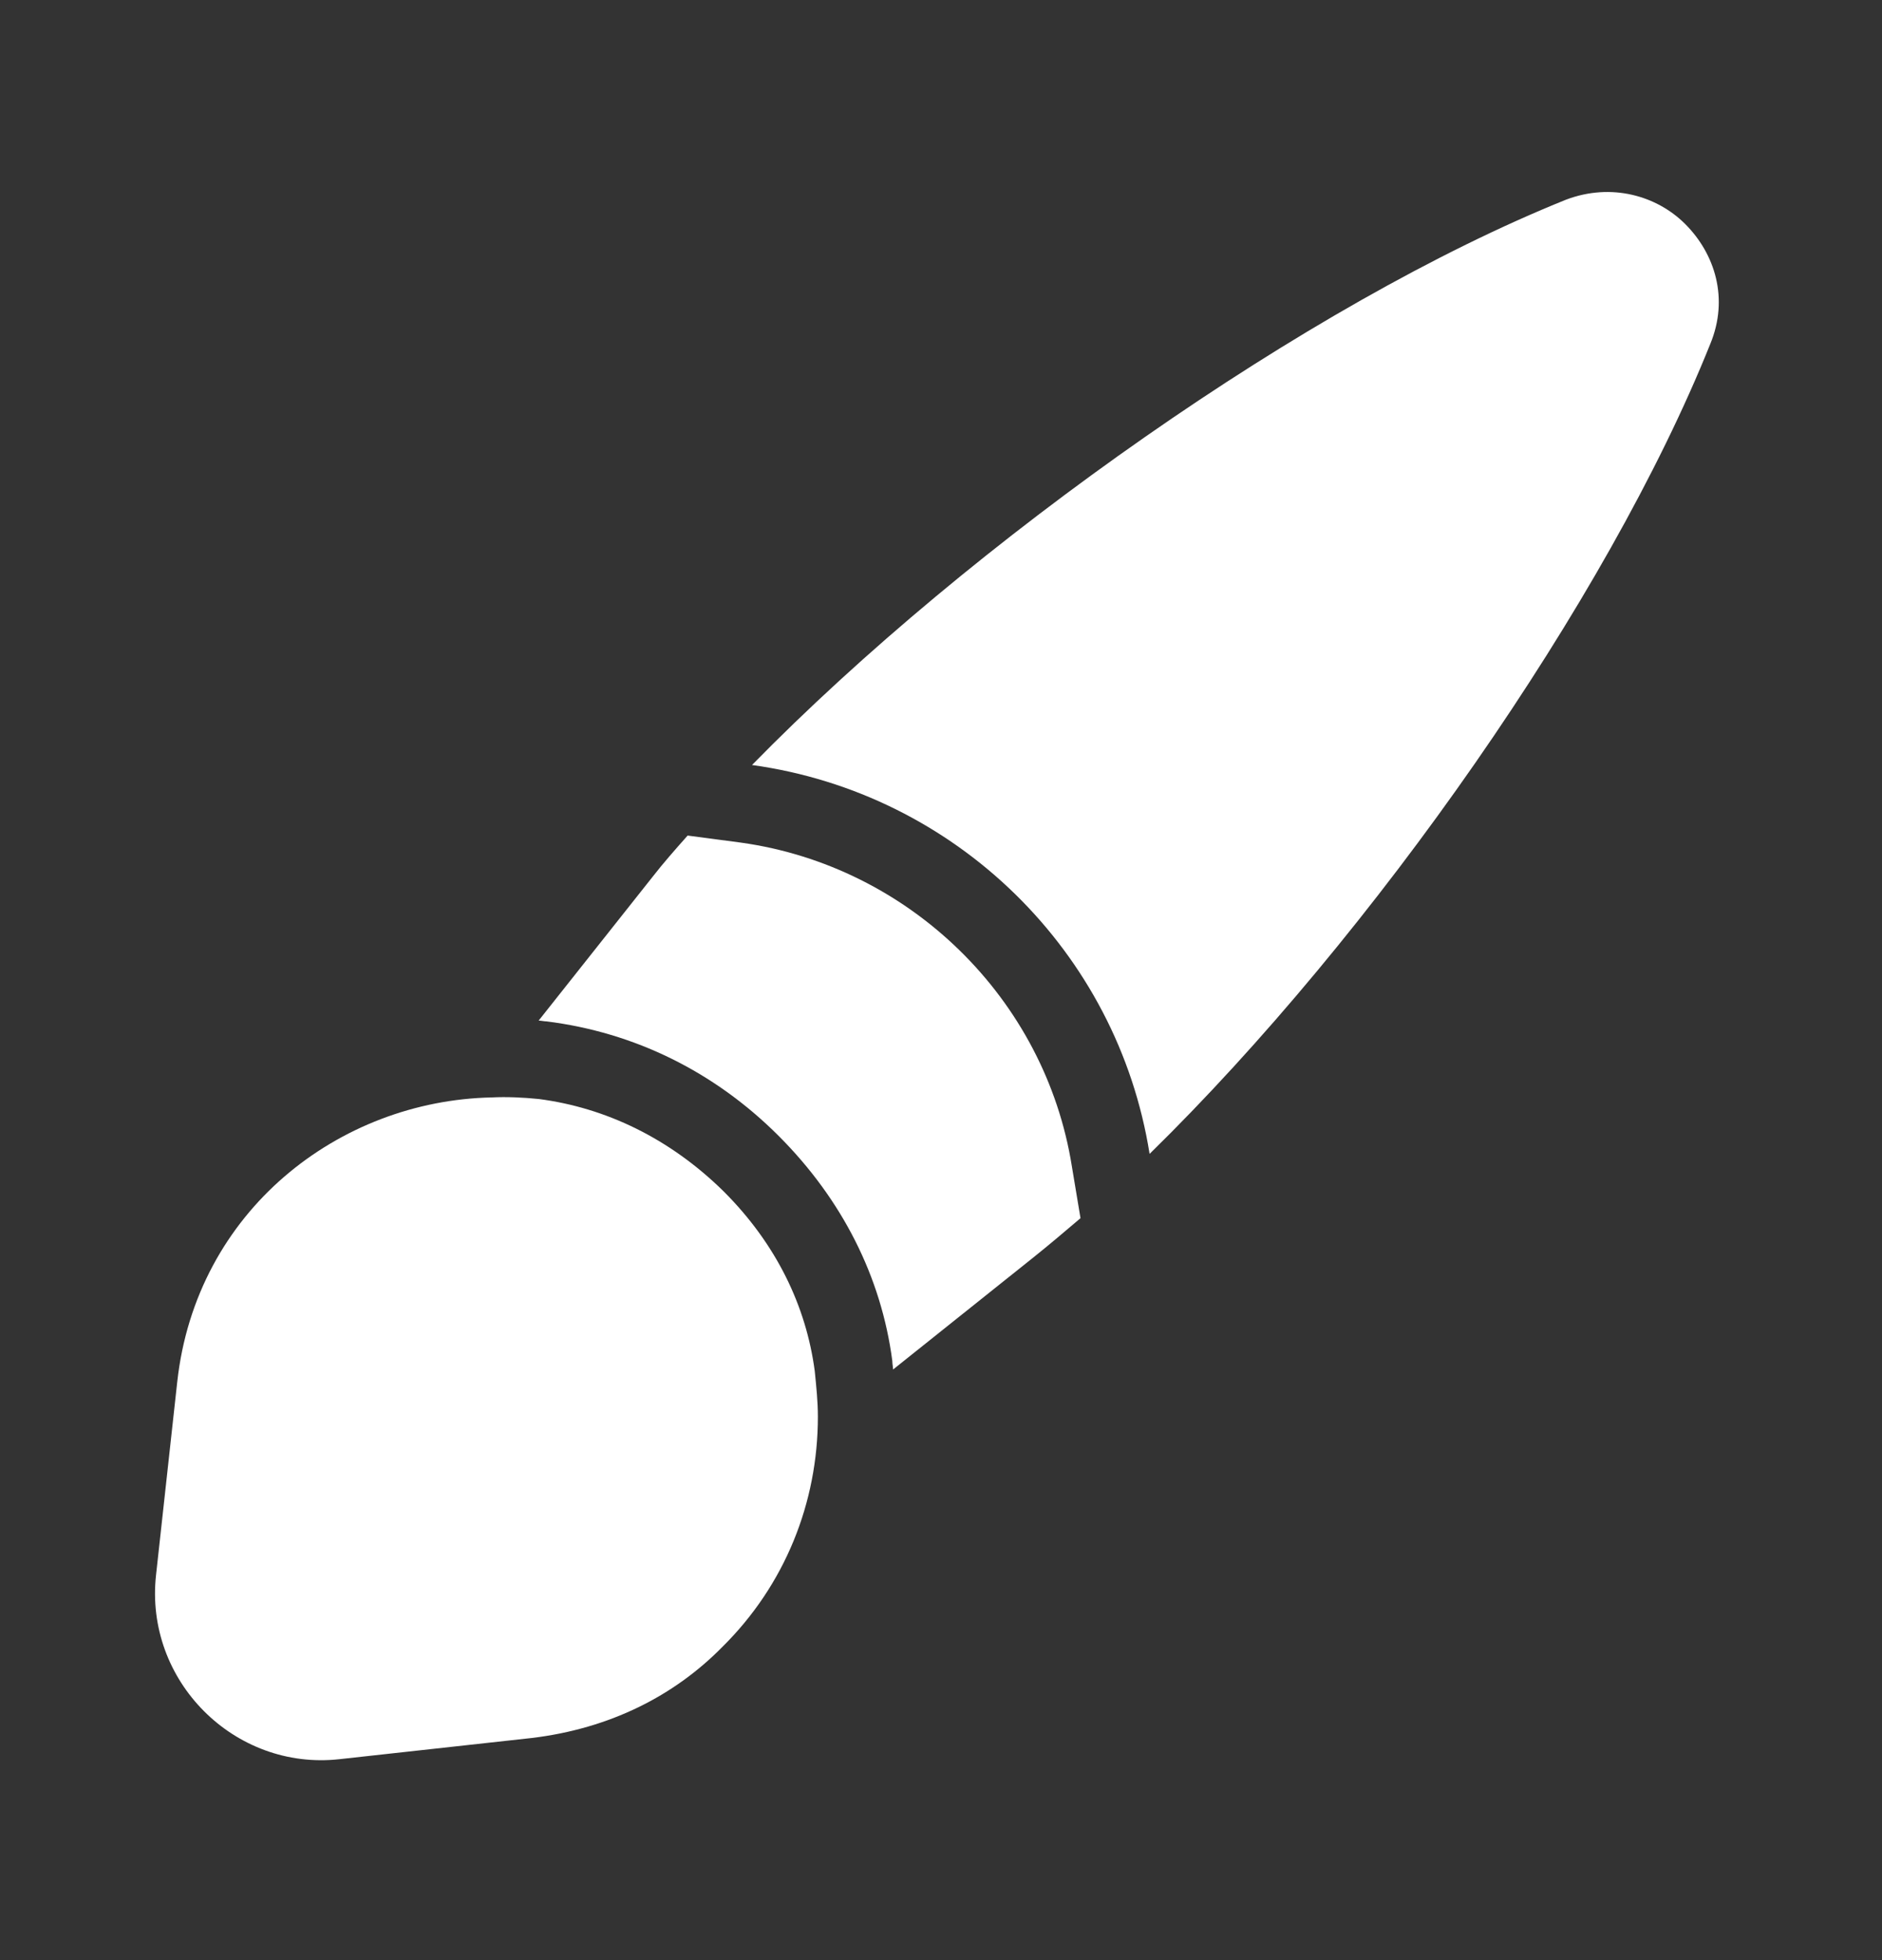
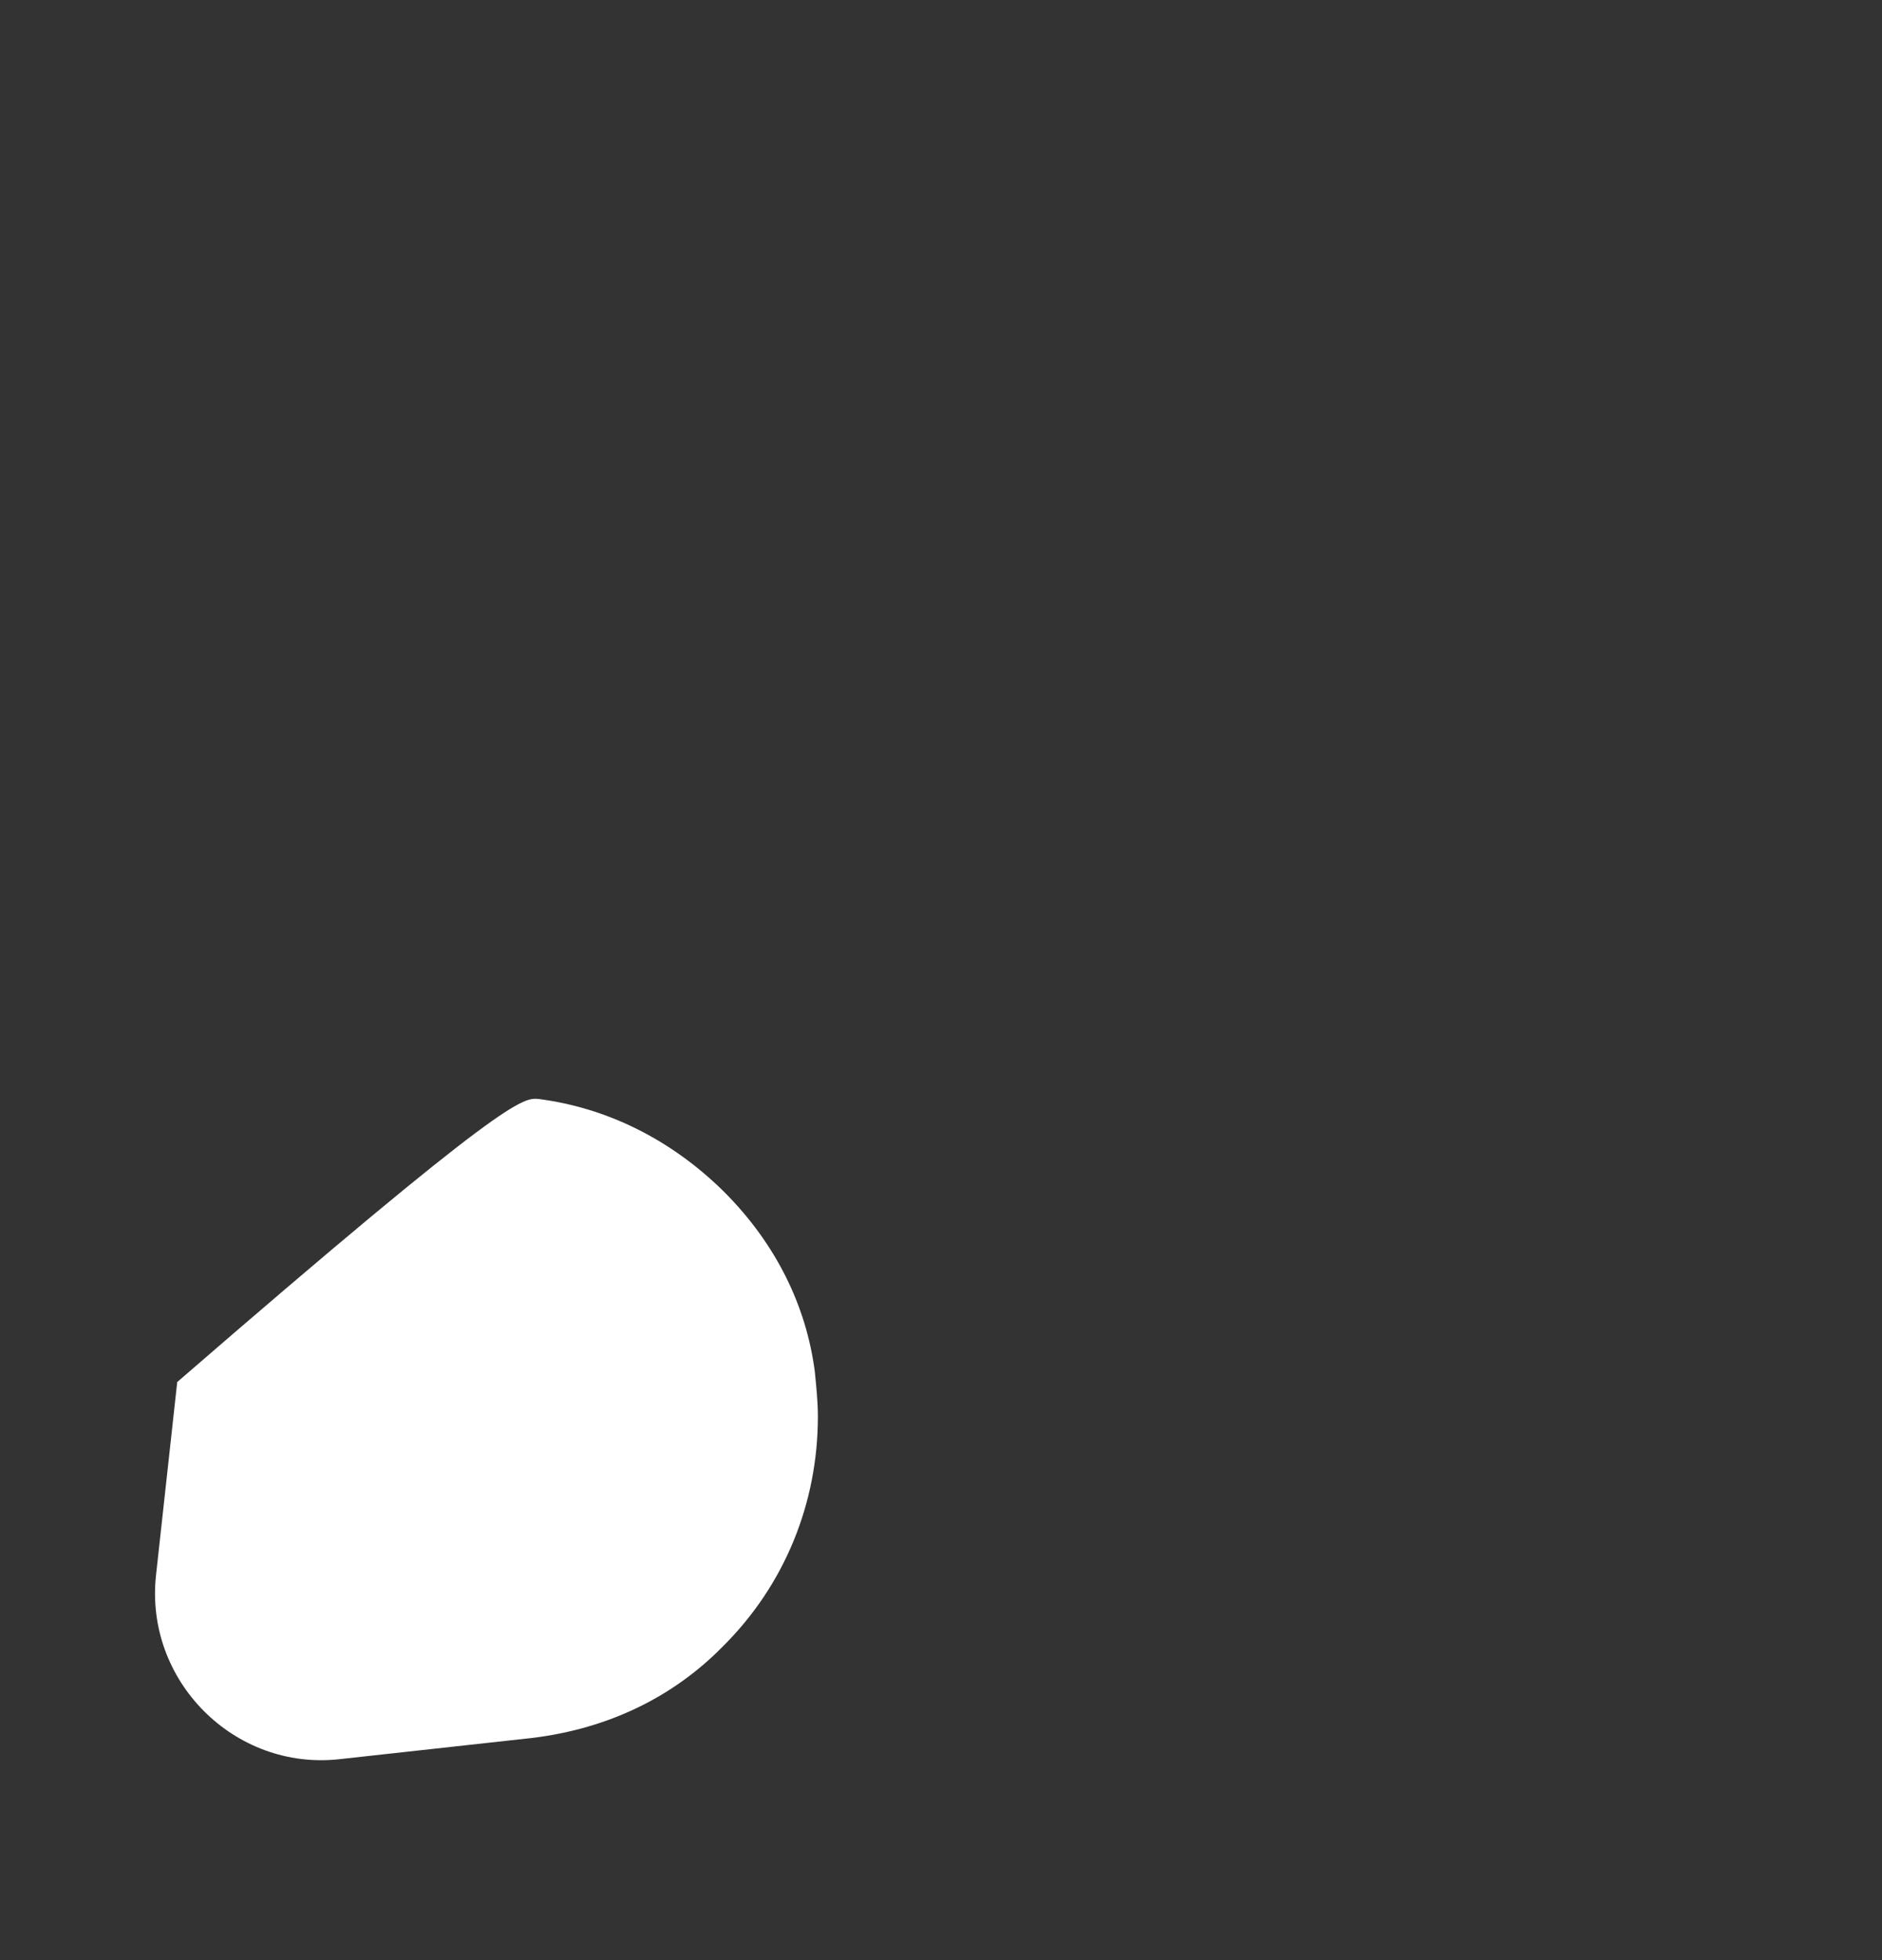
<svg xmlns="http://www.w3.org/2000/svg" width="24" height="25" viewBox="0 0 24 25" fill="none">
  <rect x="0" y="0" width="24" height="25" fill="#333333" stroke="none" />
-   <path d="M21.81 4.387C20.5 7.657 17.51 11.927 14.66 14.717C14.25 12.137 12.19 10.117 9.59 9.757C12.39 6.897 16.69 3.867 19.97 2.547C20.55 2.327 21.13 2.497 21.49 2.857C21.87 3.237 22.05 3.807 21.81 4.387Z" fill="white" />
-   <path d="M13.779 15.537C13.579 15.707 13.379 15.877 13.179 16.037L11.389 17.467C11.389 17.437 11.379 17.397 11.379 17.357C11.239 16.287 10.739 15.297 9.929 14.487C9.109 13.667 8.089 13.167 6.969 13.027C6.939 13.027 6.899 13.017 6.869 13.017L8.319 11.187C8.459 11.007 8.609 10.837 8.769 10.657L9.449 10.747C11.599 11.047 13.329 12.737 13.669 14.877L13.779 15.537Z" fill="white" />
-   <path d="M10.43 18.067C10.43 19.167 10.01 20.217 9.21 21.007C8.6 21.627 7.78 22.047 6.78 22.167L4.33 22.437C2.99 22.587 1.84 21.437 1.99 20.087L2.26 17.627C2.5 15.437 4.33 14.037 6.27 13.997C6.46 13.987 6.67 13.997 6.87 14.017C7.72 14.127 8.54 14.517 9.23 15.197C9.9 15.867 10.28 16.657 10.39 17.487C10.41 17.687 10.43 17.877 10.43 18.067Z" fill="white" />
+   <path d="M10.43 18.067C10.43 19.167 10.01 20.217 9.21 21.007C8.6 21.627 7.78 22.047 6.78 22.167L4.33 22.437C2.99 22.587 1.84 21.437 1.99 20.087L2.26 17.627C6.46 13.987 6.67 13.997 6.87 14.017C7.72 14.127 8.54 14.517 9.23 15.197C9.9 15.867 10.28 16.657 10.39 17.487C10.41 17.687 10.43 17.877 10.43 18.067Z" fill="white" />
</svg>